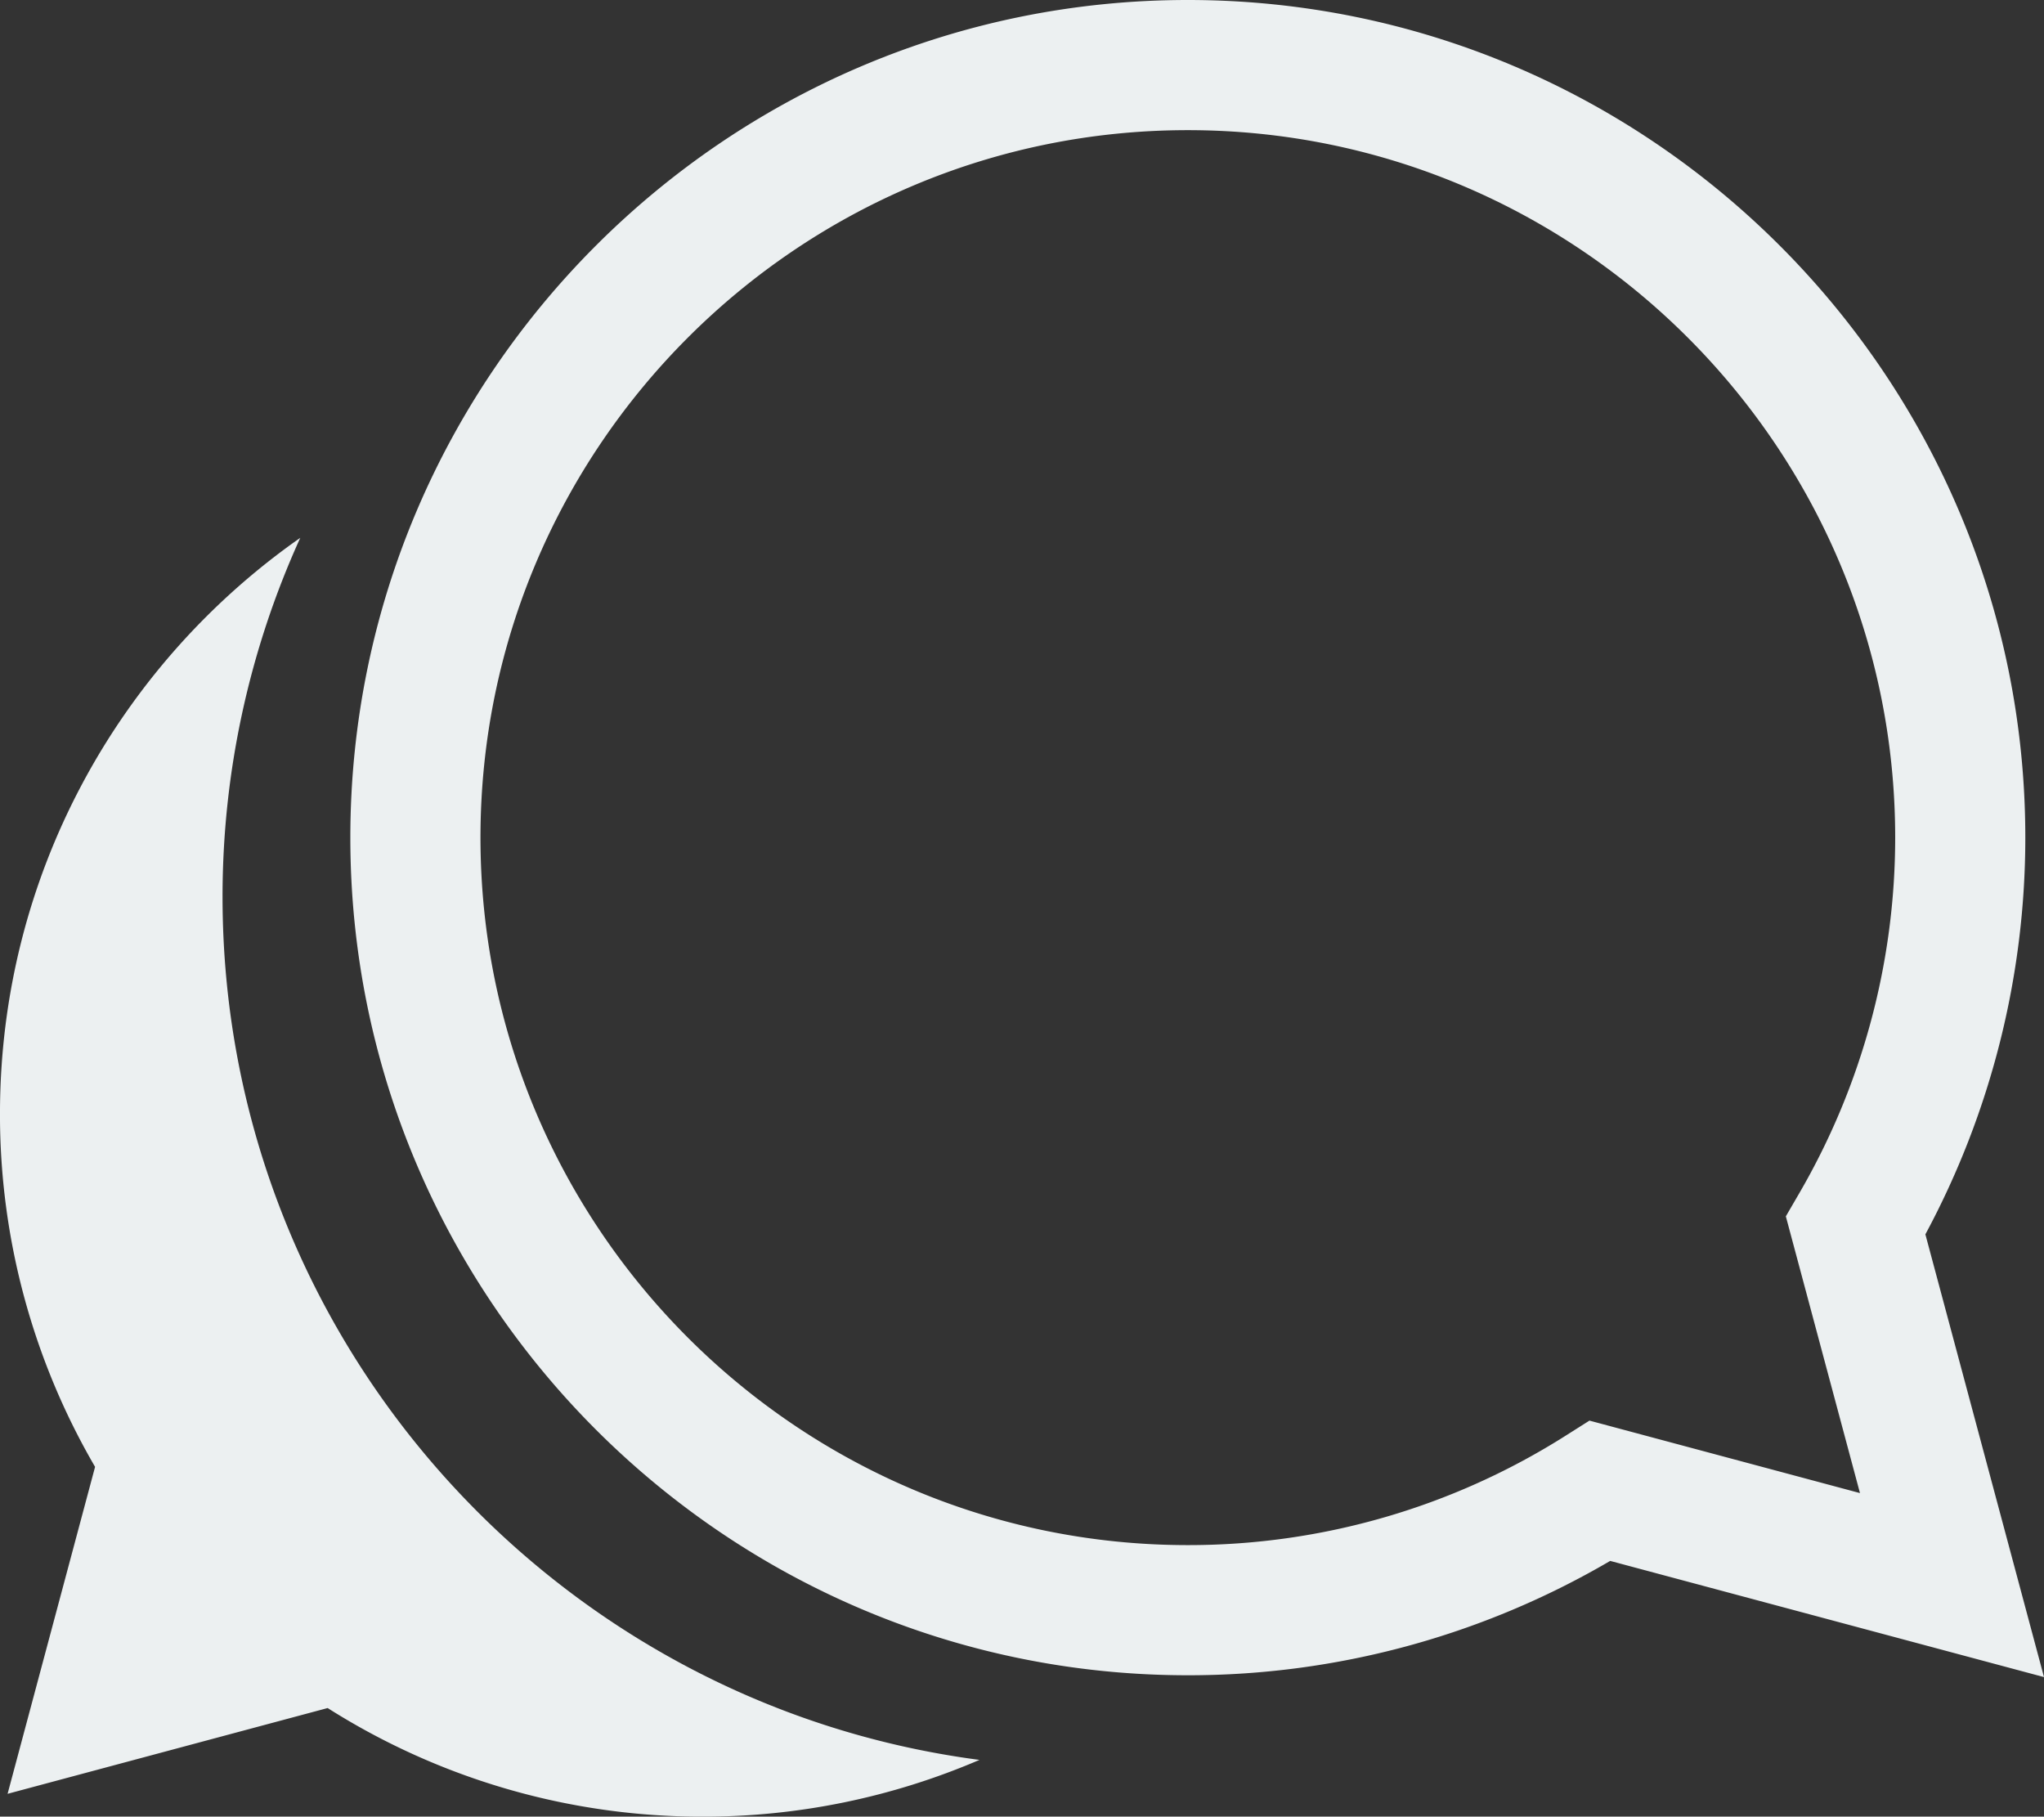
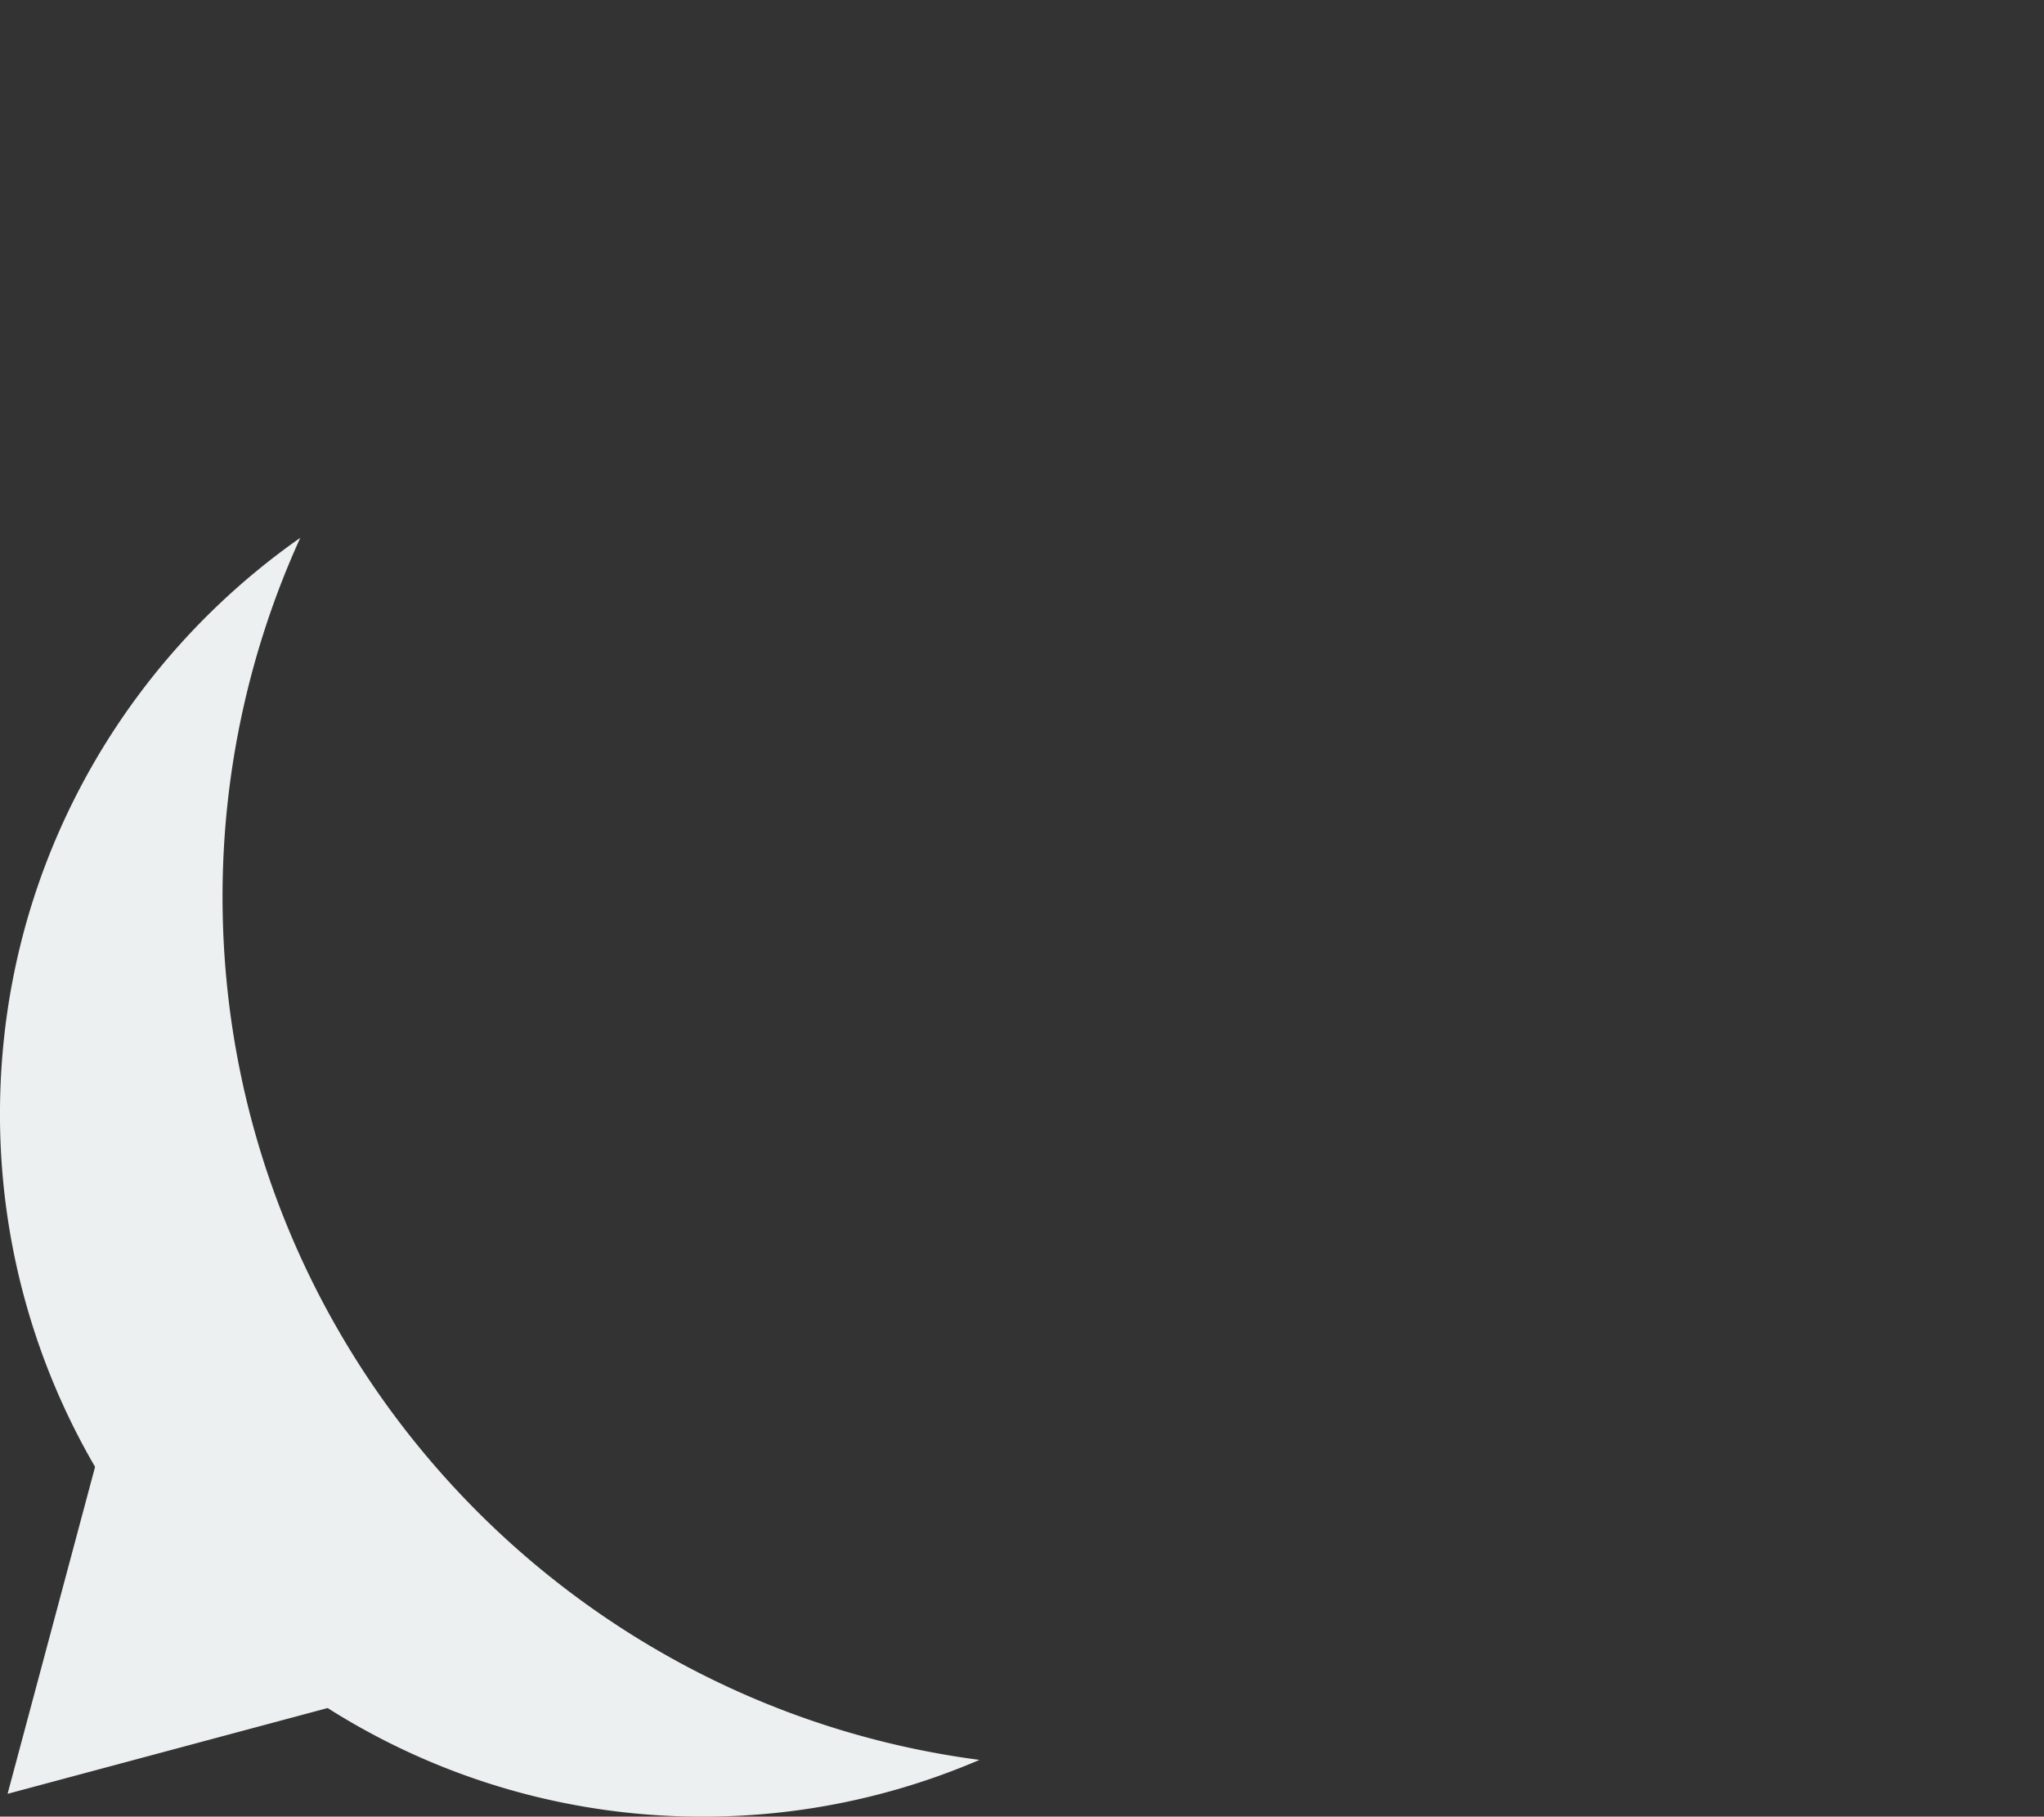
<svg xmlns="http://www.w3.org/2000/svg" viewBox="401.593 504.974 122 108.412">
  <rect x="401.593" y="504.974" width="122" height="108.412" fill="#333333" stroke="none" />
-   <path d="M497.7 598.125a49.813 49.813 0 0 1-25.199 6.824h-.011c-27.562 0-49.986-22.425-49.986-49.989 0-27.562 22.424-49.986 49.986-49.986 27.564 0 49.988 22.424 49.988 49.986a50.008 50.008 0 0 1-5.965 23.676l7.08 26.422-25.893-6.933zm14.909-4.048l-4.425-16.515.812-1.397a42.215 42.215 0 0 0 5.715-21.205c0-23.28-18.94-42.219-42.221-42.219-23.28 0-42.219 18.94-42.219 42.219 0 23.281 18.94 42.222 42.22 42.222h.01a42.064 42.064 0 0 0 22.524-6.52l1.438-.91 16.146 4.325z" fill="#ecf0f1" />
  <path d="M402.046 612.024l19.103-5.119a41.707 41.707 0 0 0 22.385 6.482A41.736 41.736 0 0 0 460.055 610c-25.455-3.335-45.179-25.152-45.179-51.504a51.701 51.701 0 0 1 4.639-21.425c-10.834 7.585-17.923 20.151-17.923 34.375a41.77 41.77 0 0 0 5.676 21.067l-5.222 19.511z" fill="#ecf0f1" />
</svg>